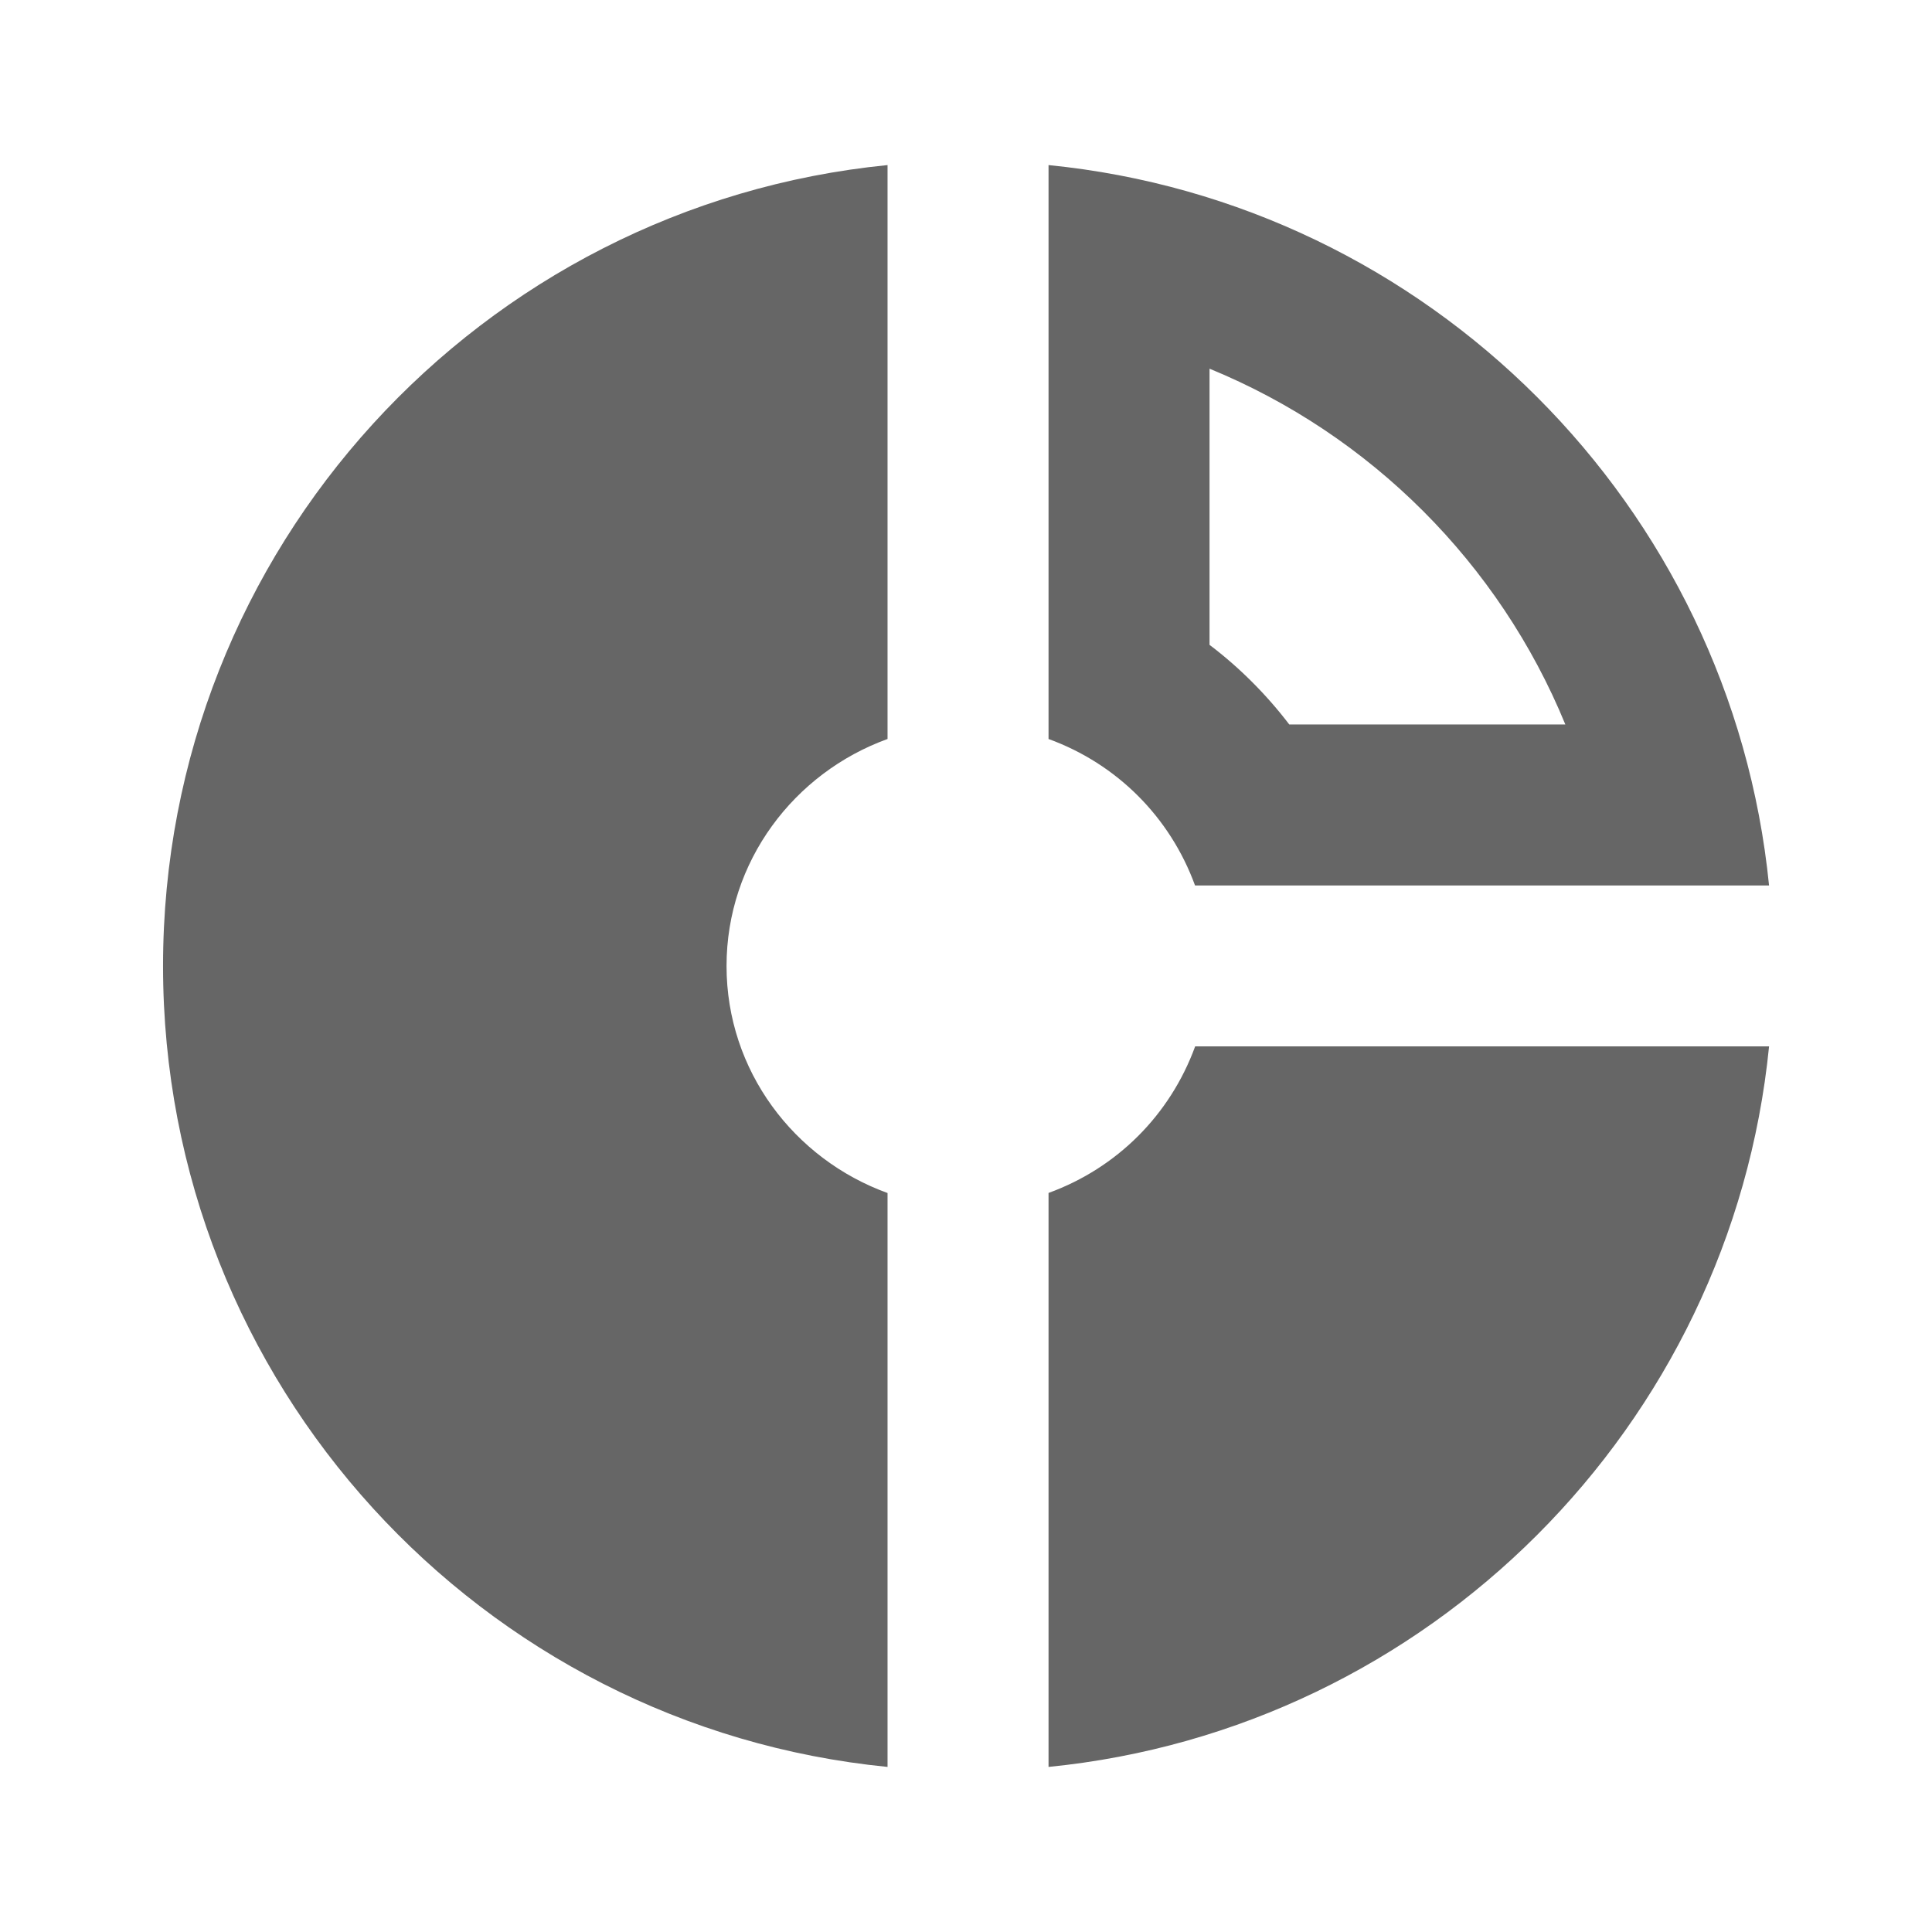
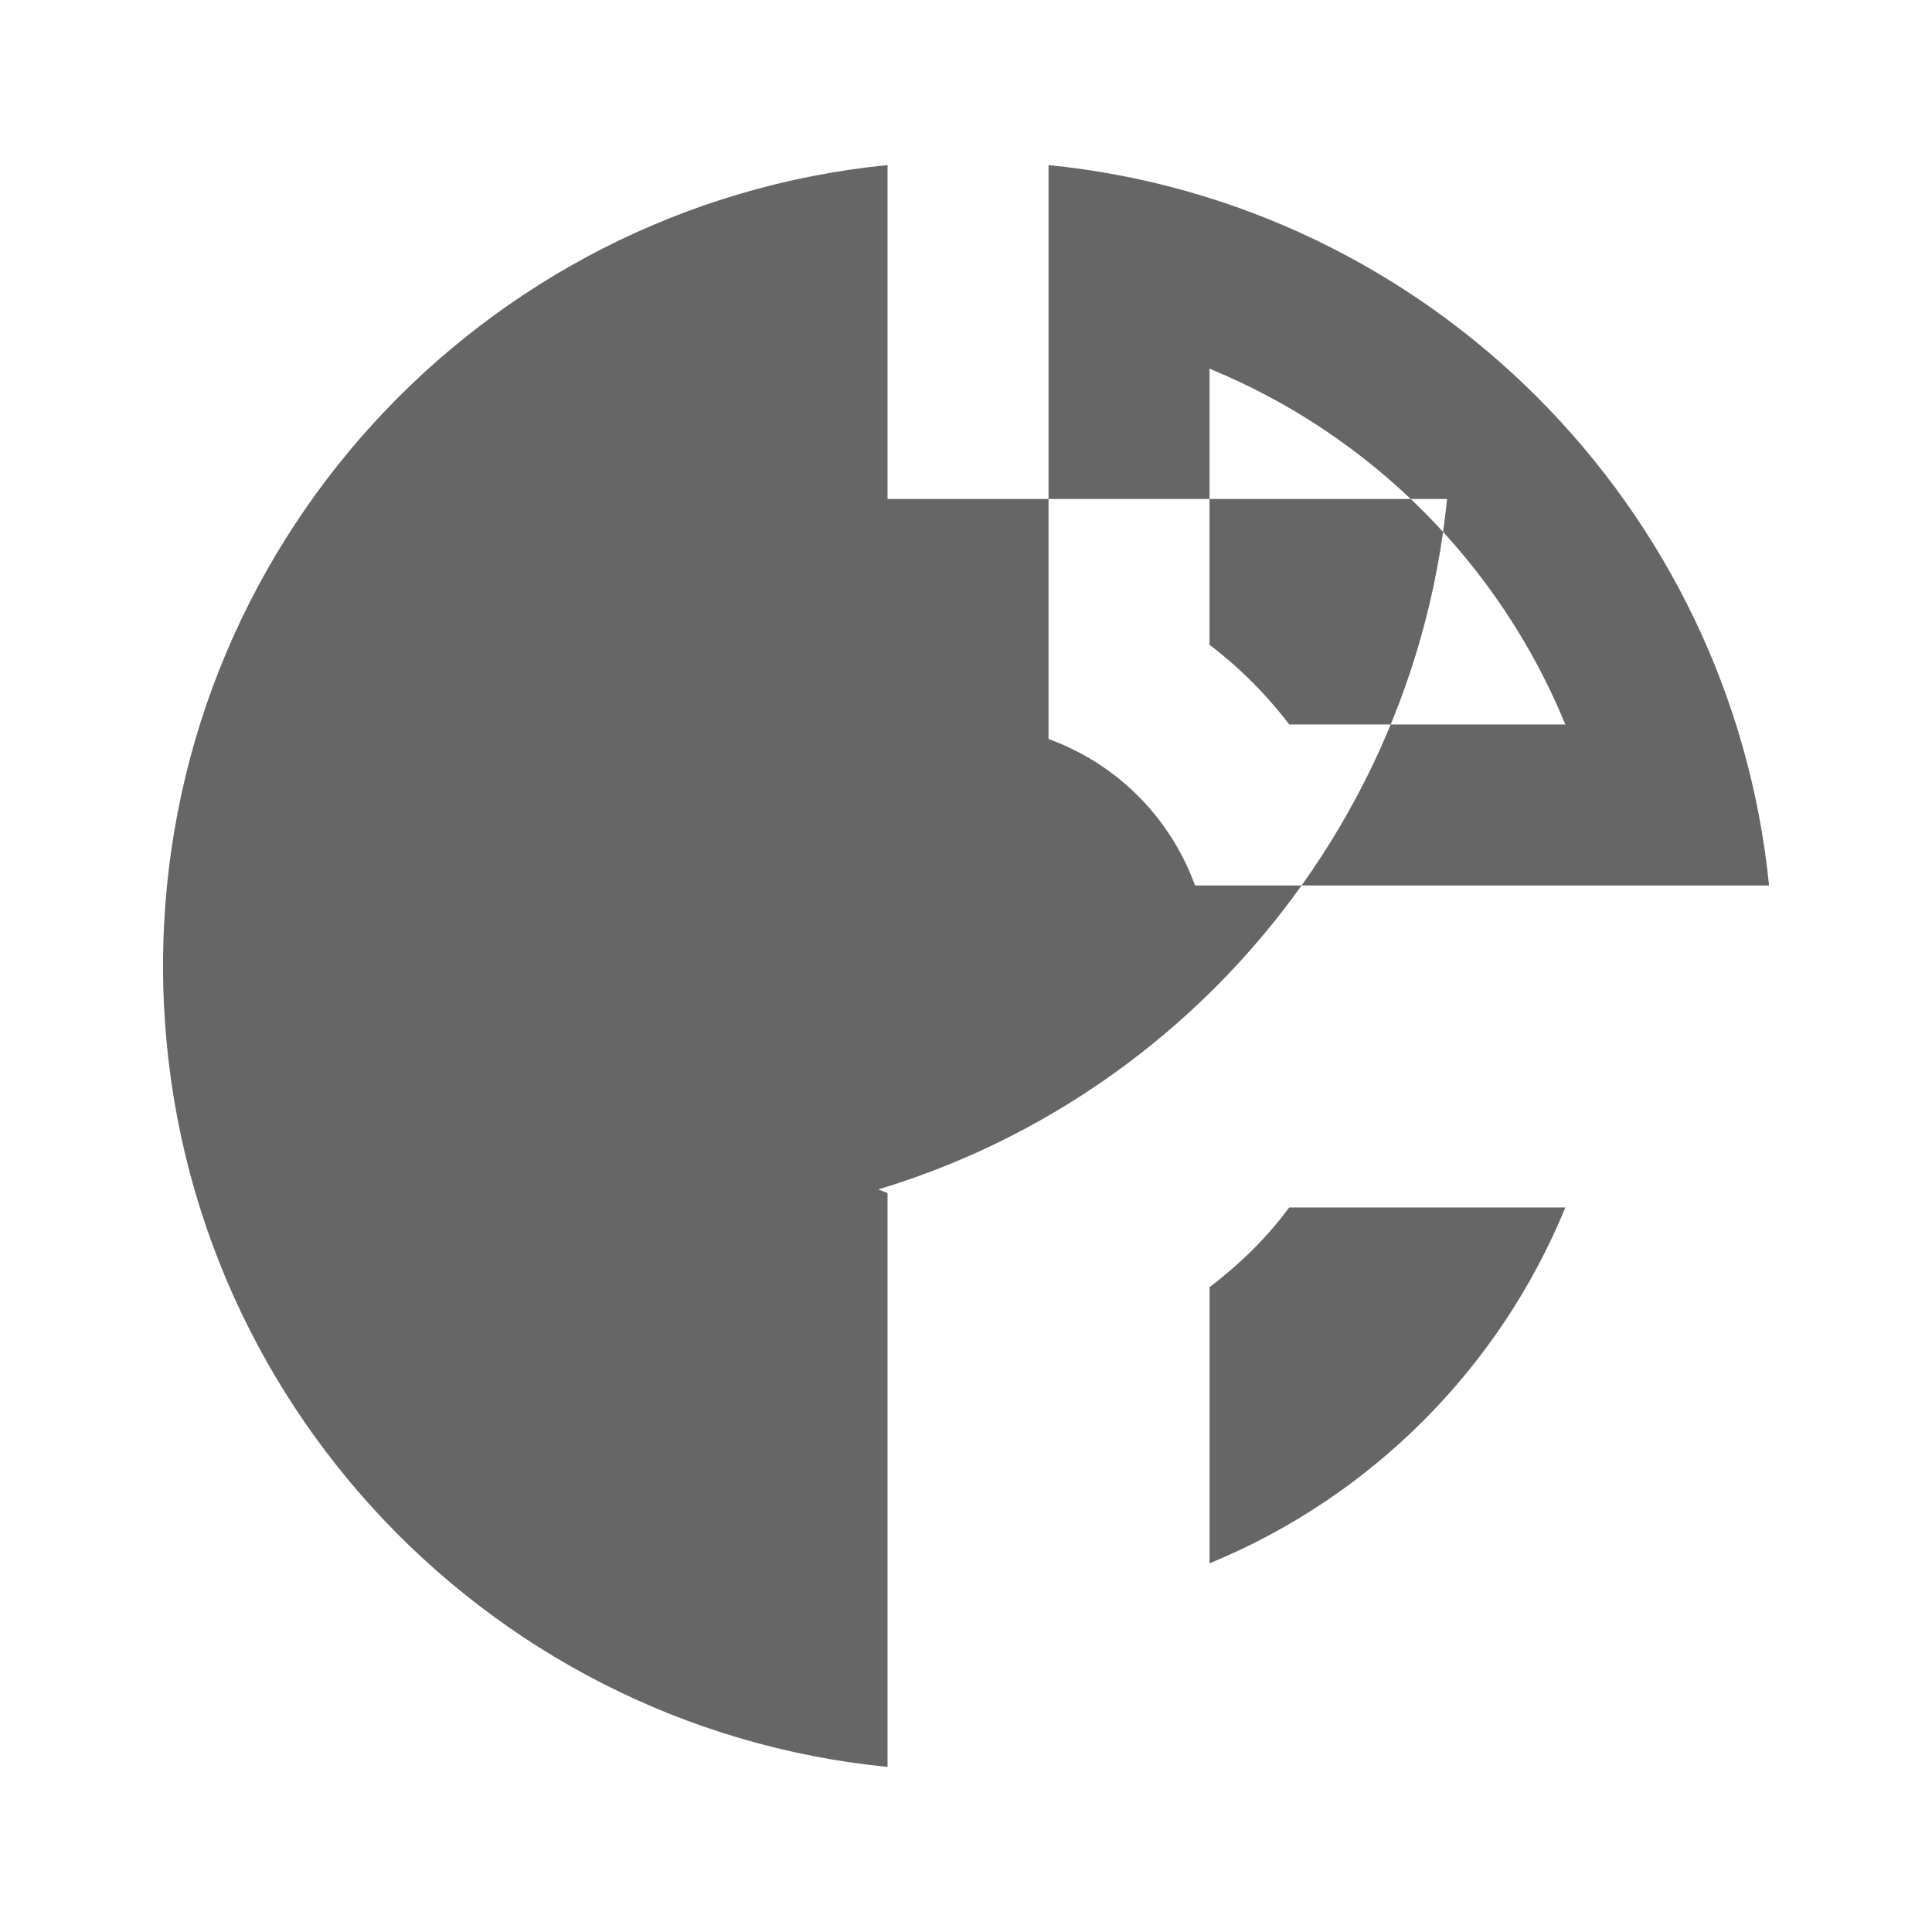
<svg xmlns="http://www.w3.org/2000/svg" version="1.1" width="18" height="18" viewBox="0 0 18 18">
  <title>donut-small-outlined</title>
-   <path opacity="0.6" fill="#000" d="M1.519 9c0 3.893 2.962 7.088 6.75 7.462v-5.347c-0.87-0.315-1.5-1.14-1.5-2.115s0.63-1.8 1.5-2.115v-5.347c-3.787 0.375-6.75 3.57-6.75 7.462zM16.481 8.25h-5.347c-0.233-0.638-0.728-1.133-1.365-1.365v-5.347c3.54 0.352 6.36 3.173 6.713 6.713zM14.584 6.75c-0.615-1.5-1.815-2.7-3.315-3.315v2.573c0.278 0.21 0.532 0.465 0.743 0.742h2.573zM6.769 6.015v-2.58c-2.22 0.885-3.75 3.052-3.75 5.565s1.53 4.68 3.75 5.572v-2.58c-0.923-0.697-1.5-1.8-1.5-2.992s0.577-2.295 1.5-2.985zM9.769 11.115v5.347c3.54-0.352 6.36-3.172 6.713-6.713h-5.347c-0.233 0.638-0.728 1.133-1.365 1.365zM12.011 11.25c-0.21 0.285-0.465 0.532-0.742 0.742v2.573c1.5-0.615 2.7-1.815 3.315-3.315h-2.573z" />
+   <path opacity="0.6" fill="#000" d="M1.519 9c0 3.893 2.962 7.088 6.75 7.462v-5.347c-0.87-0.315-1.5-1.14-1.5-2.115s0.63-1.8 1.5-2.115v-5.347c-3.787 0.375-6.75 3.57-6.75 7.462zM16.481 8.25h-5.347c-0.233-0.638-0.728-1.133-1.365-1.365v-5.347c3.54 0.352 6.36 3.173 6.713 6.713zM14.584 6.75c-0.615-1.5-1.815-2.7-3.315-3.315v2.573c0.278 0.21 0.532 0.465 0.743 0.742h2.573zM6.769 6.015v-2.58c-2.22 0.885-3.75 3.052-3.75 5.565s1.53 4.68 3.75 5.572v-2.58c-0.923-0.697-1.5-1.8-1.5-2.992s0.577-2.295 1.5-2.985zv5.347c3.54-0.352 6.36-3.172 6.713-6.713h-5.347c-0.233 0.638-0.728 1.133-1.365 1.365zM12.011 11.25c-0.21 0.285-0.465 0.532-0.742 0.742v2.573c1.5-0.615 2.7-1.815 3.315-3.315h-2.573z" />
</svg>